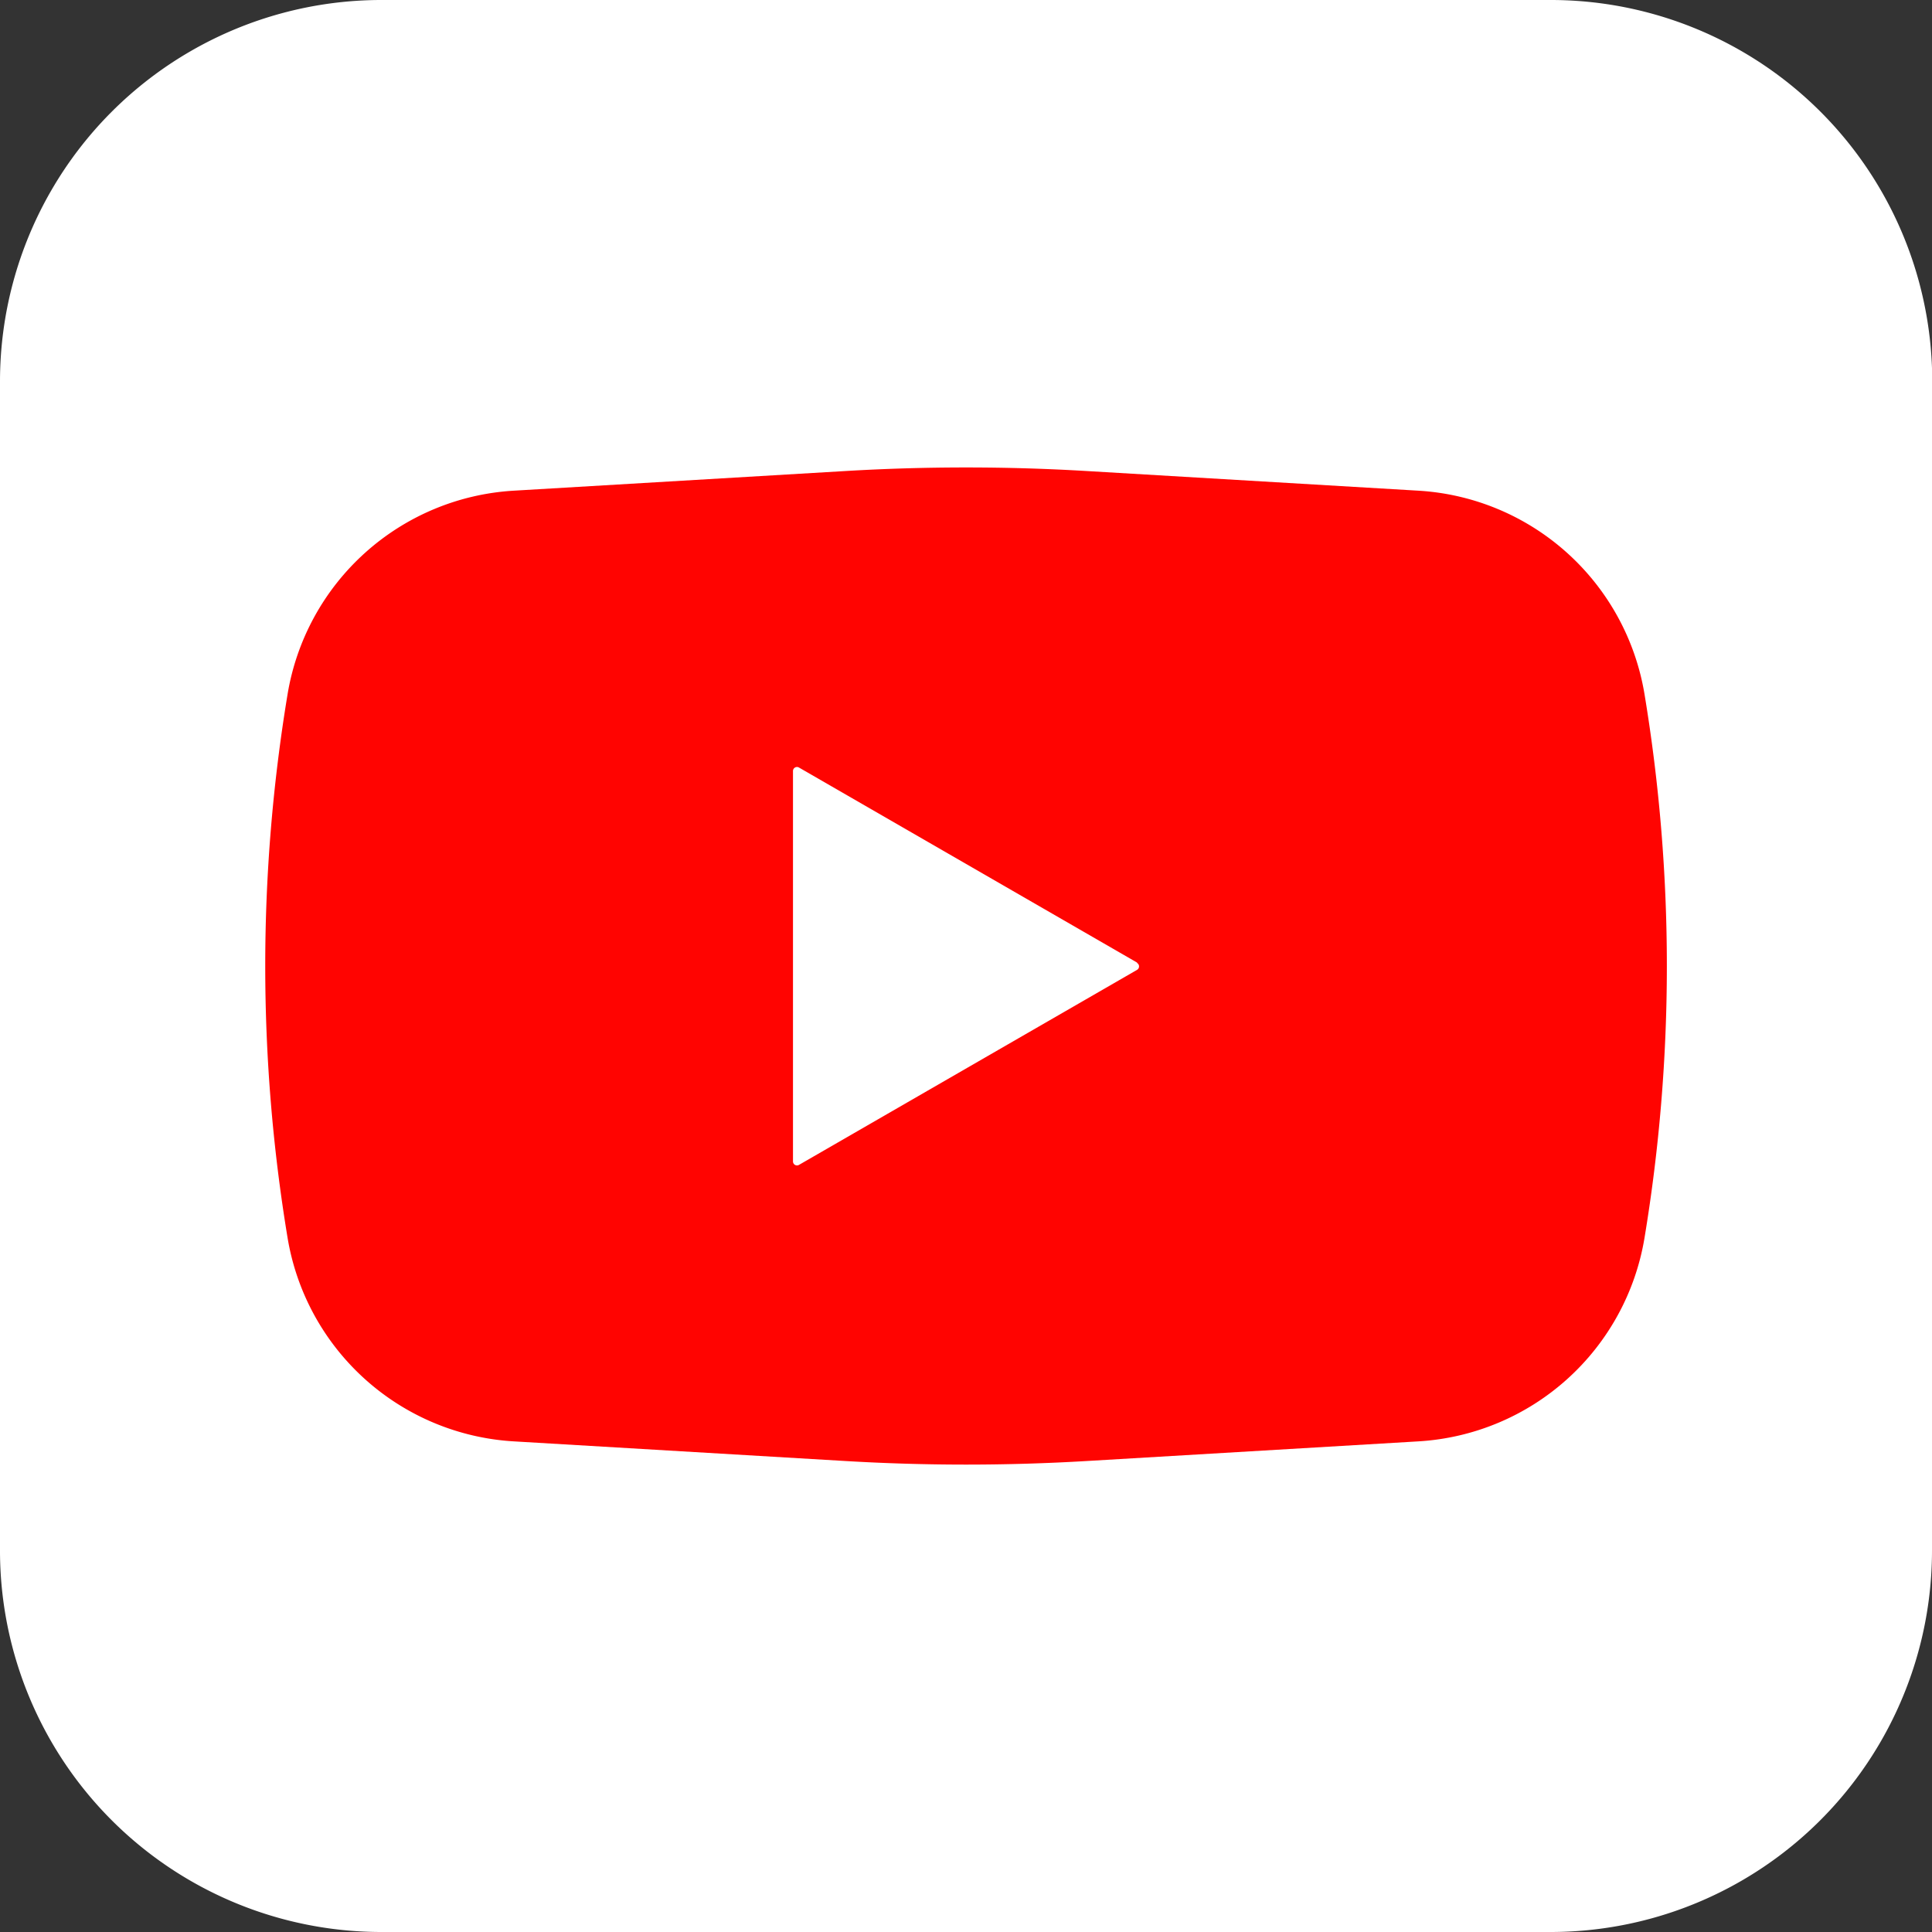
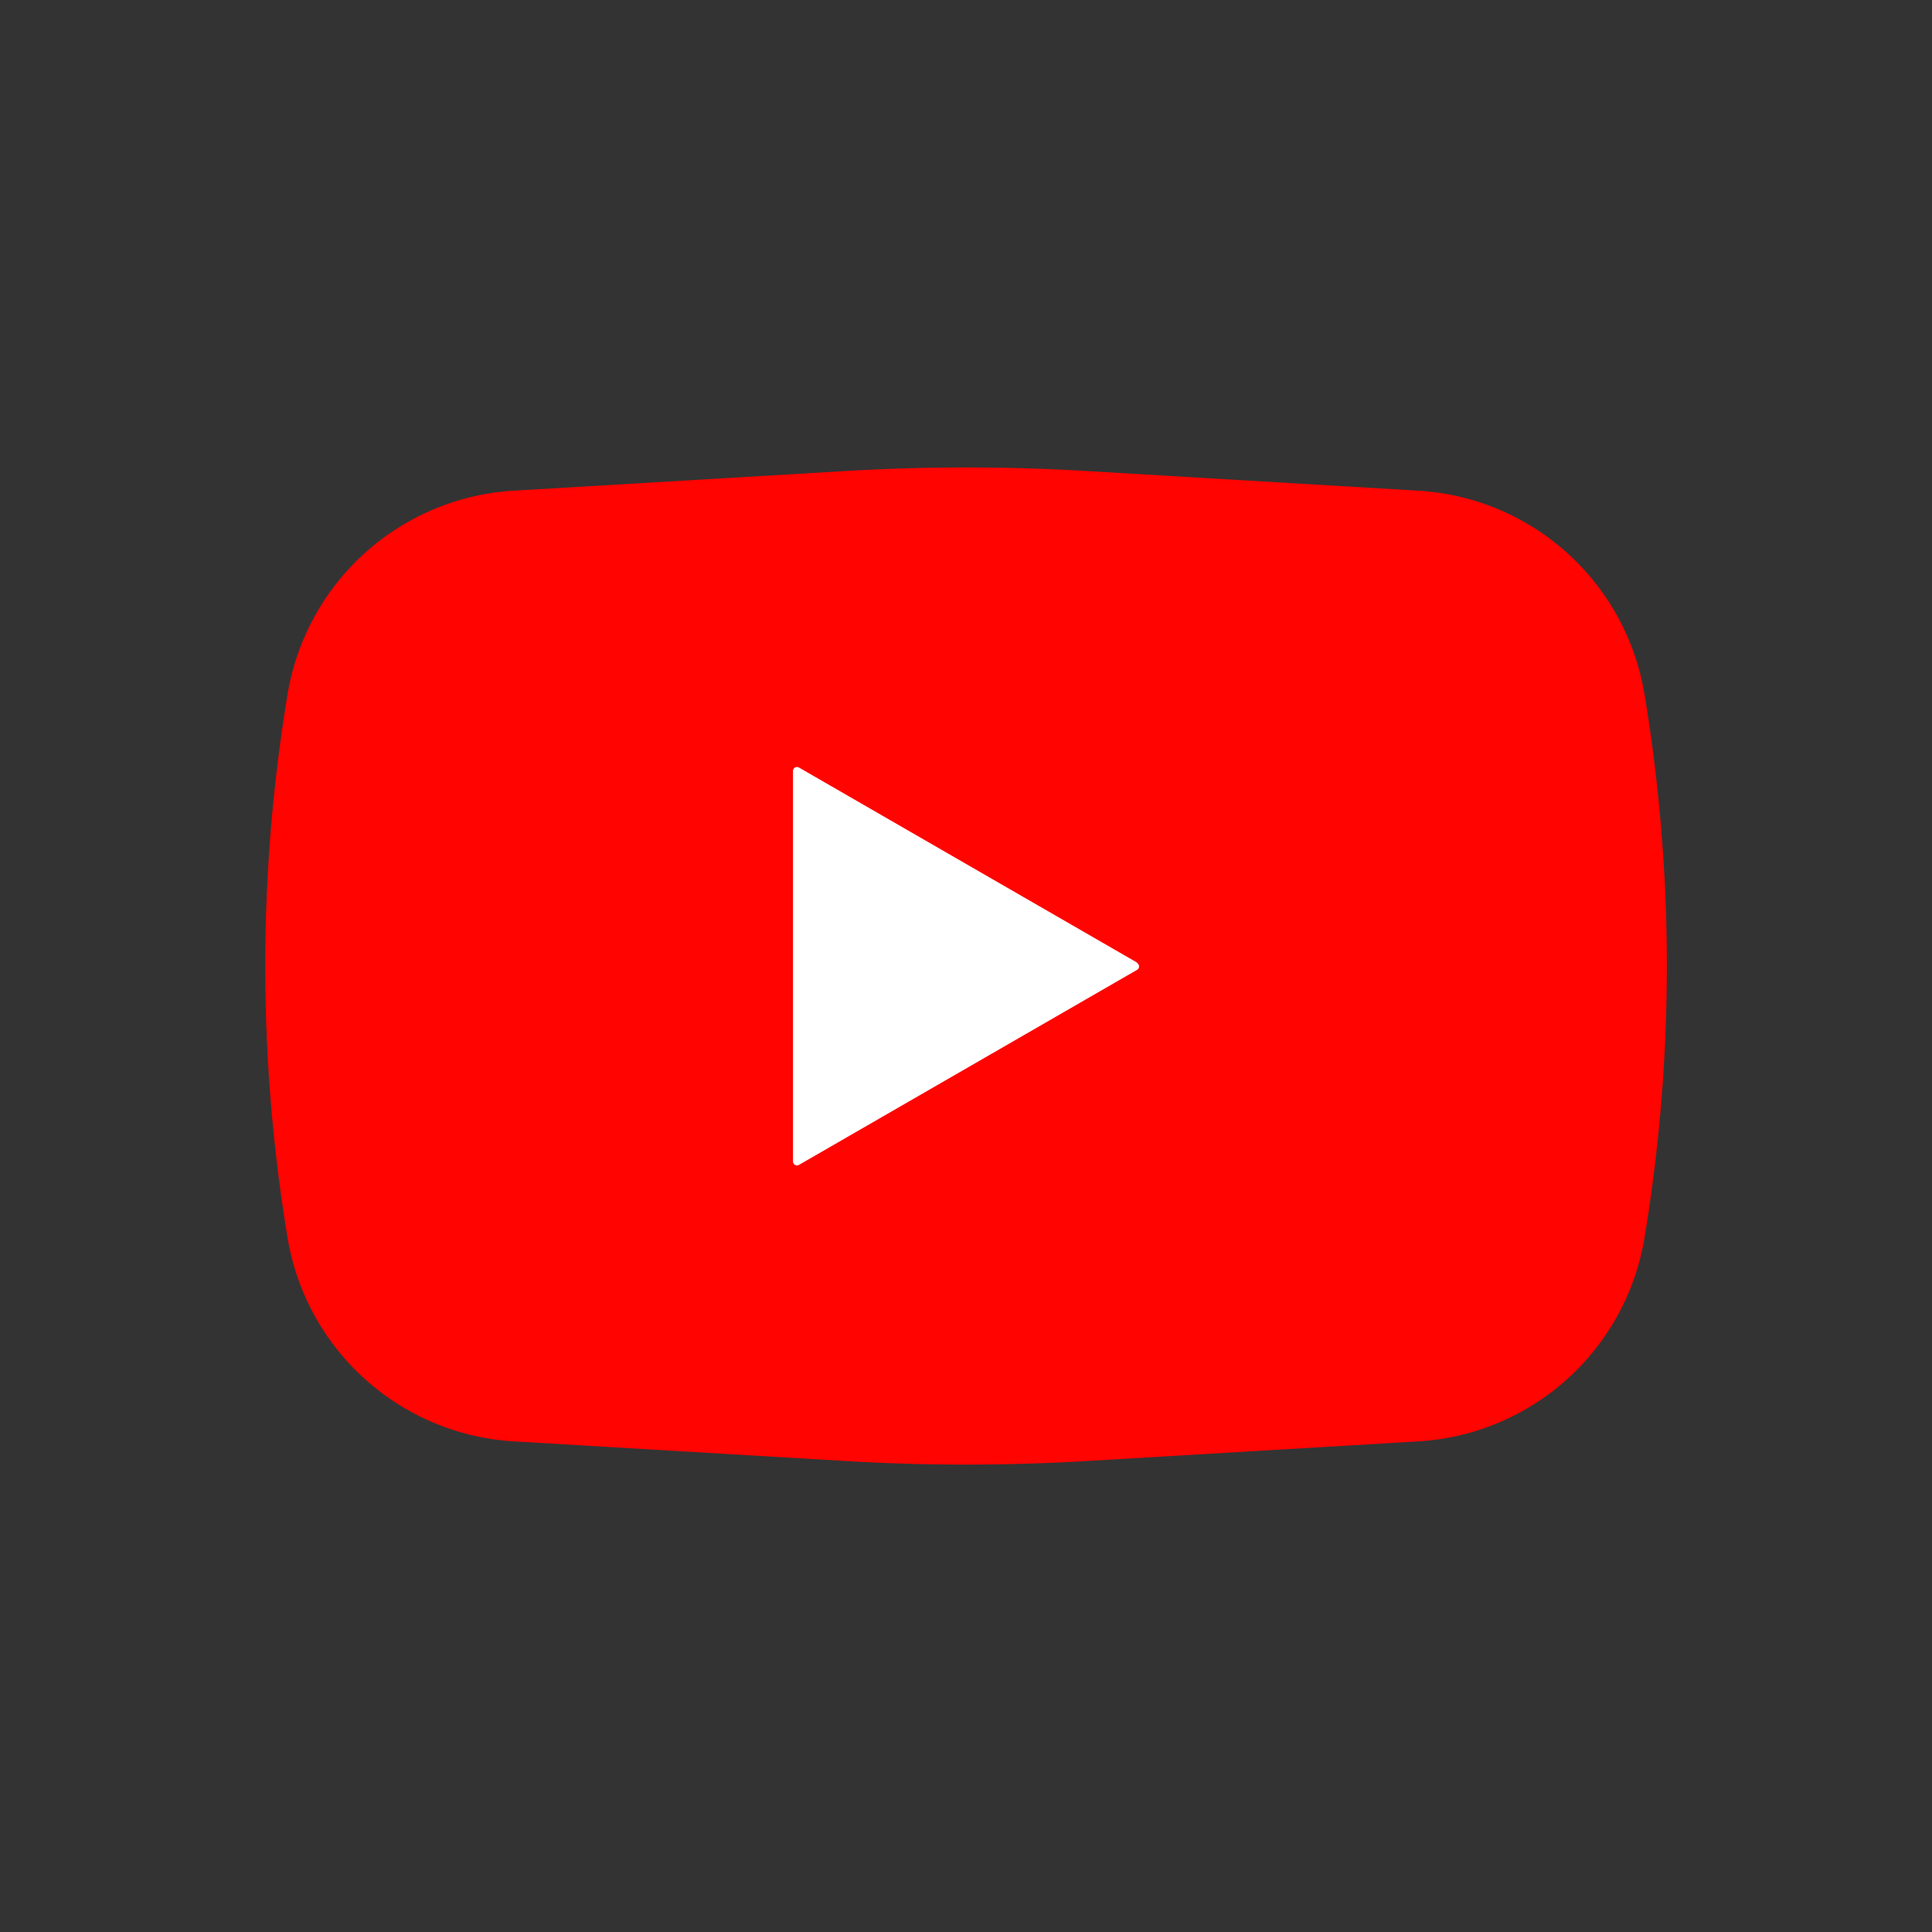
<svg xmlns="http://www.w3.org/2000/svg" width="40.614" height="40.614" viewBox="0 0 40.614 40.614">
  <rect x="0" y="0" width="40.614" height="40.614" fill="#333333" stroke="none" />
  <defs>
    <clipPath id="clip-path">
      <rect id="Rectangle_3446" data-name="Rectangle 3446" width="40.614" height="40.614" fill="none" />
    </clipPath>
  </defs>
  <g id="Group_21650" data-name="Group 21650" transform="translate(0)">
    <g id="Group_21649" data-name="Group 21649" transform="translate(0)" clip-path="url(#clip-path)">
-       <path id="Path_58709" data-name="Path 58709" d="M40.614,8.019V32.594a8.019,8.019,0,0,1-8.019,8.02H8.019A8.019,8.019,0,0,1,0,32.594V8.019A8.019,8.019,0,0,1,8.019,0H32.6a8.019,8.019,0,0,1,8.019,8.019" fill="#fff" />
      <path id="Path_58710" data-name="Path 58710" d="M80.966,120.465l-6.97.413a42.871,42.871,0,0,1-5.078,0l-6.97-.413a5.127,5.127,0,0,1-4.754-4.281h0a35,35,0,0,1,0-11.423,5.126,5.126,0,0,1,4.754-4.281l6.97-.413a42.868,42.868,0,0,1,5.078,0l6.97.413a5.126,5.126,0,0,1,4.754,4.281,34.993,34.993,0,0,1,0,11.423h0a5.126,5.126,0,0,1-4.754,4.281" transform="translate(-51.149 -90.165)" fill="#ff0401" />
      <path id="Path_58711" data-name="Path 58711" d="M176.864,168.15l-7.107-4.1a.084.084,0,0,0-.126.073v8.207a.084.084,0,0,0,.126.073l7.107-4.1a.084.084,0,0,0,0-.145" transform="translate(-152.961 -147.915)" fill="#fff" />
    </g>
  </g>
</svg>